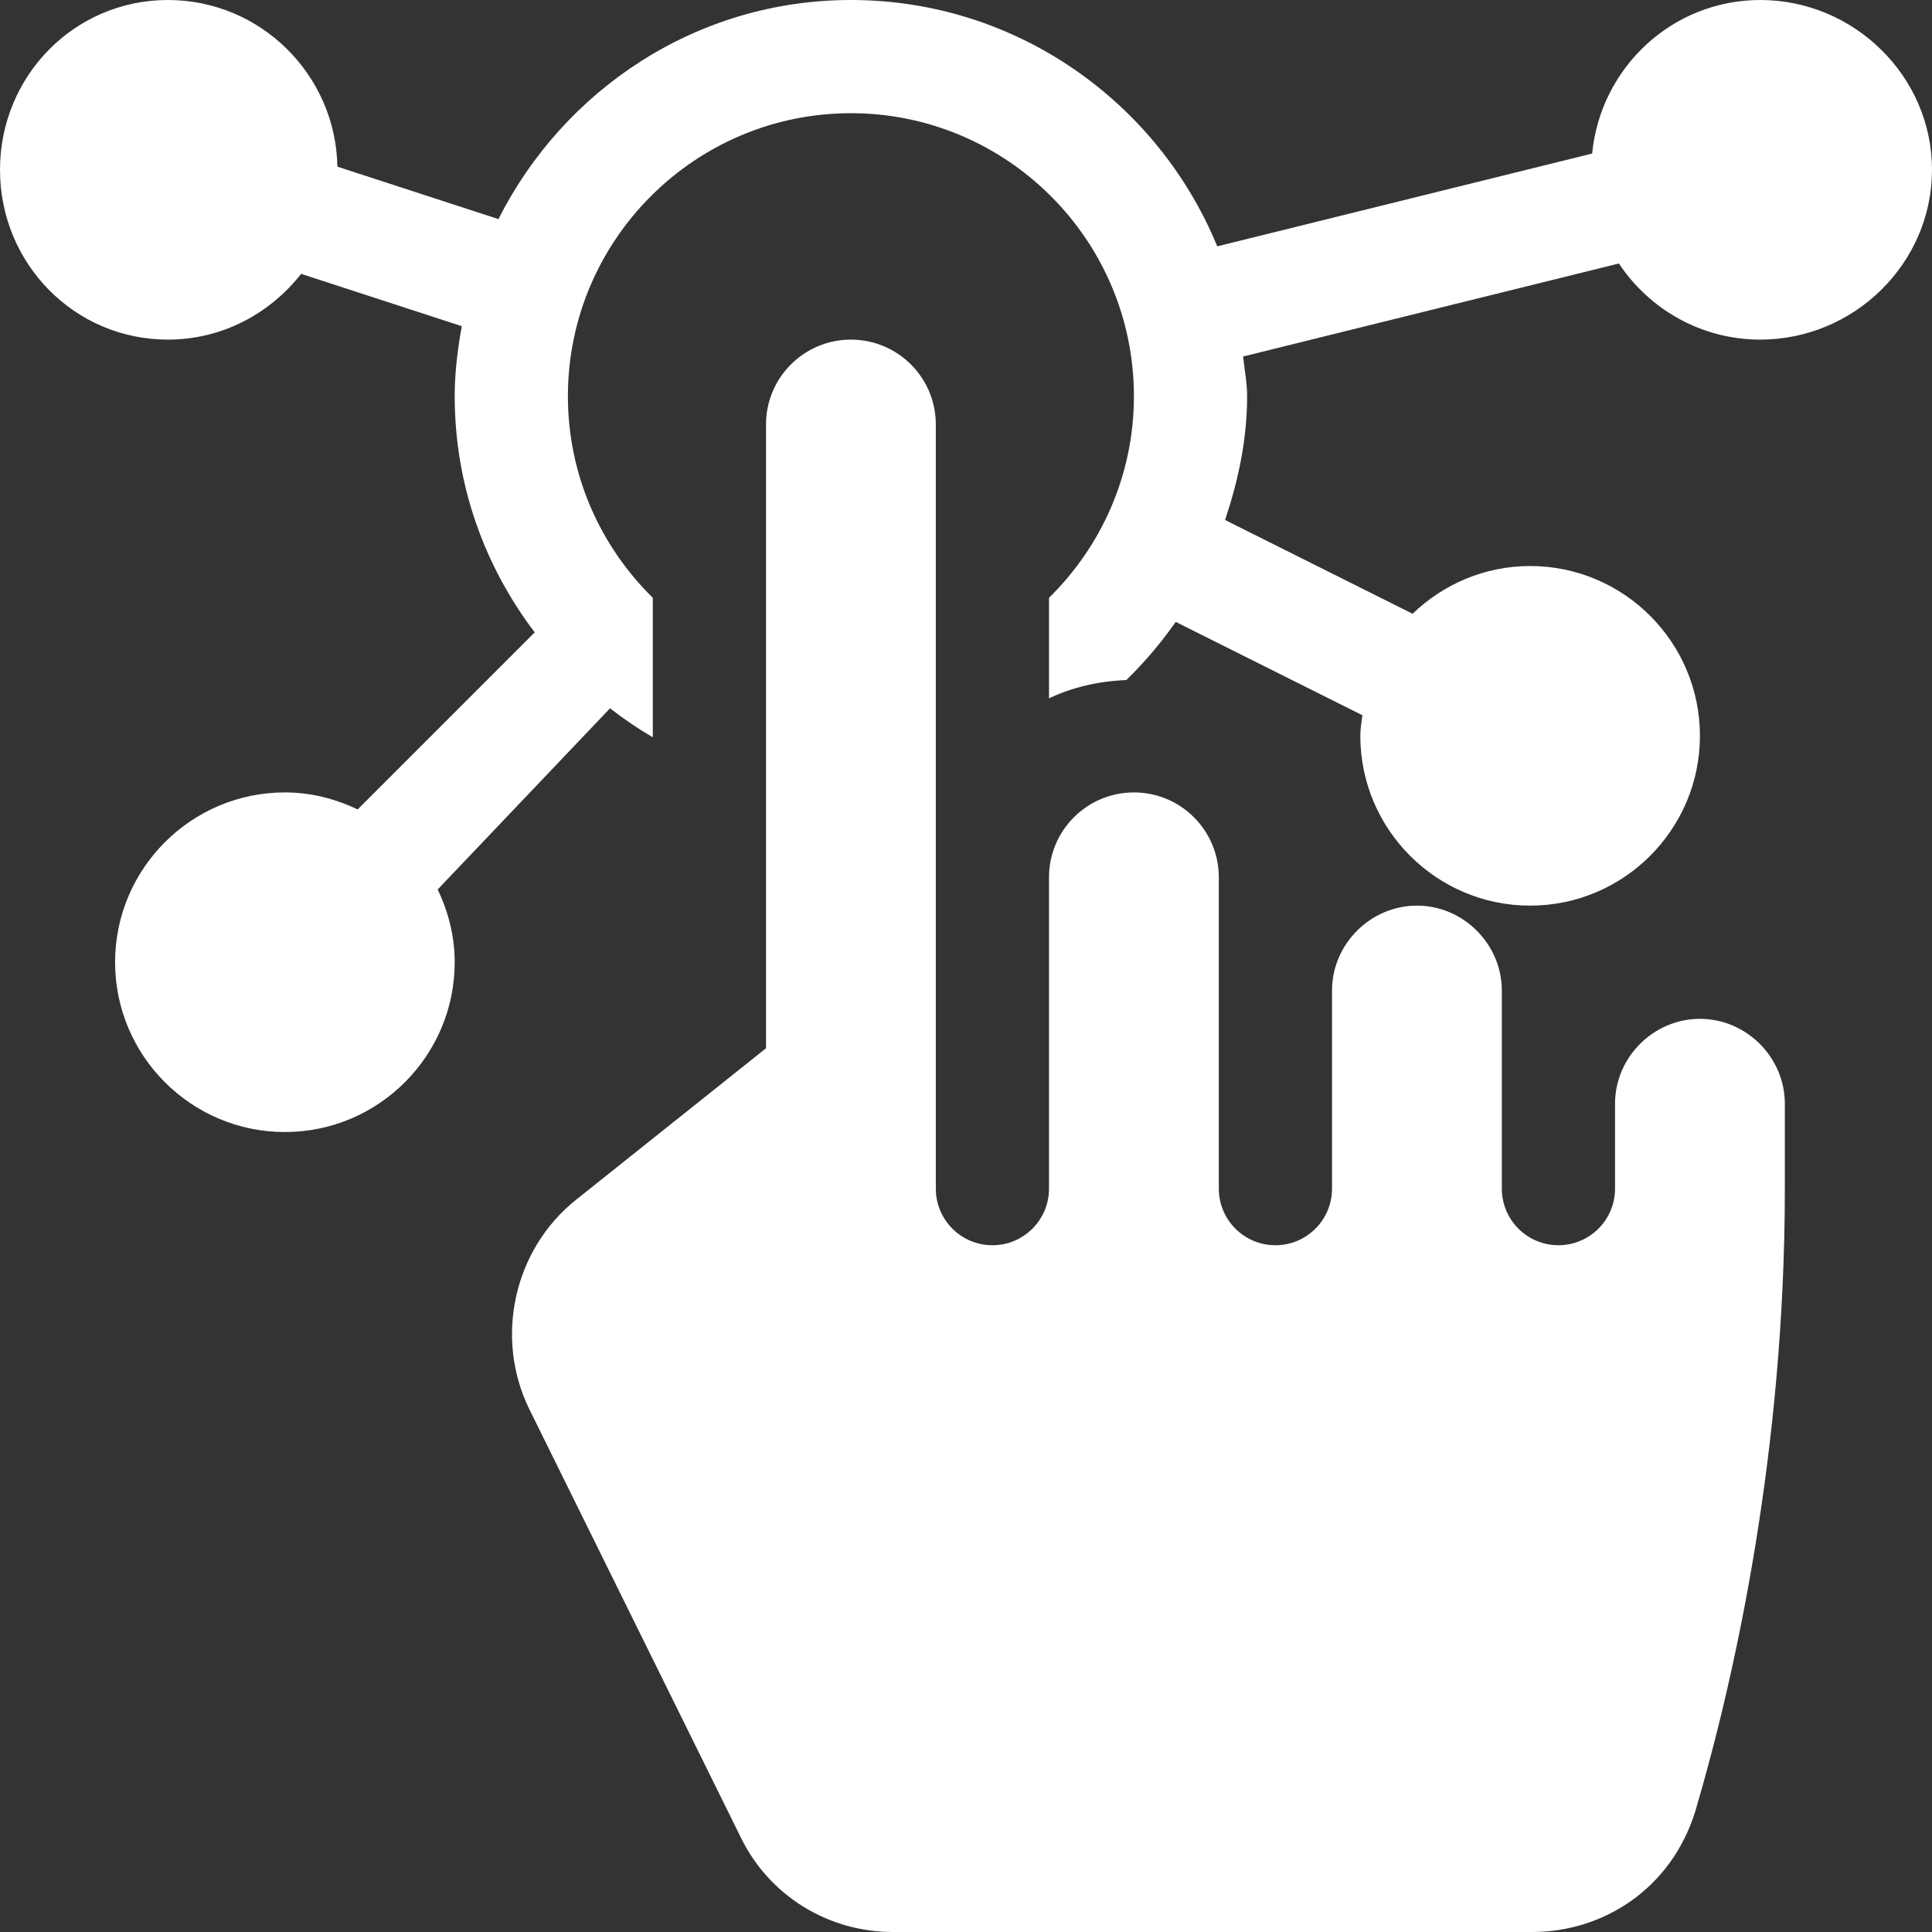
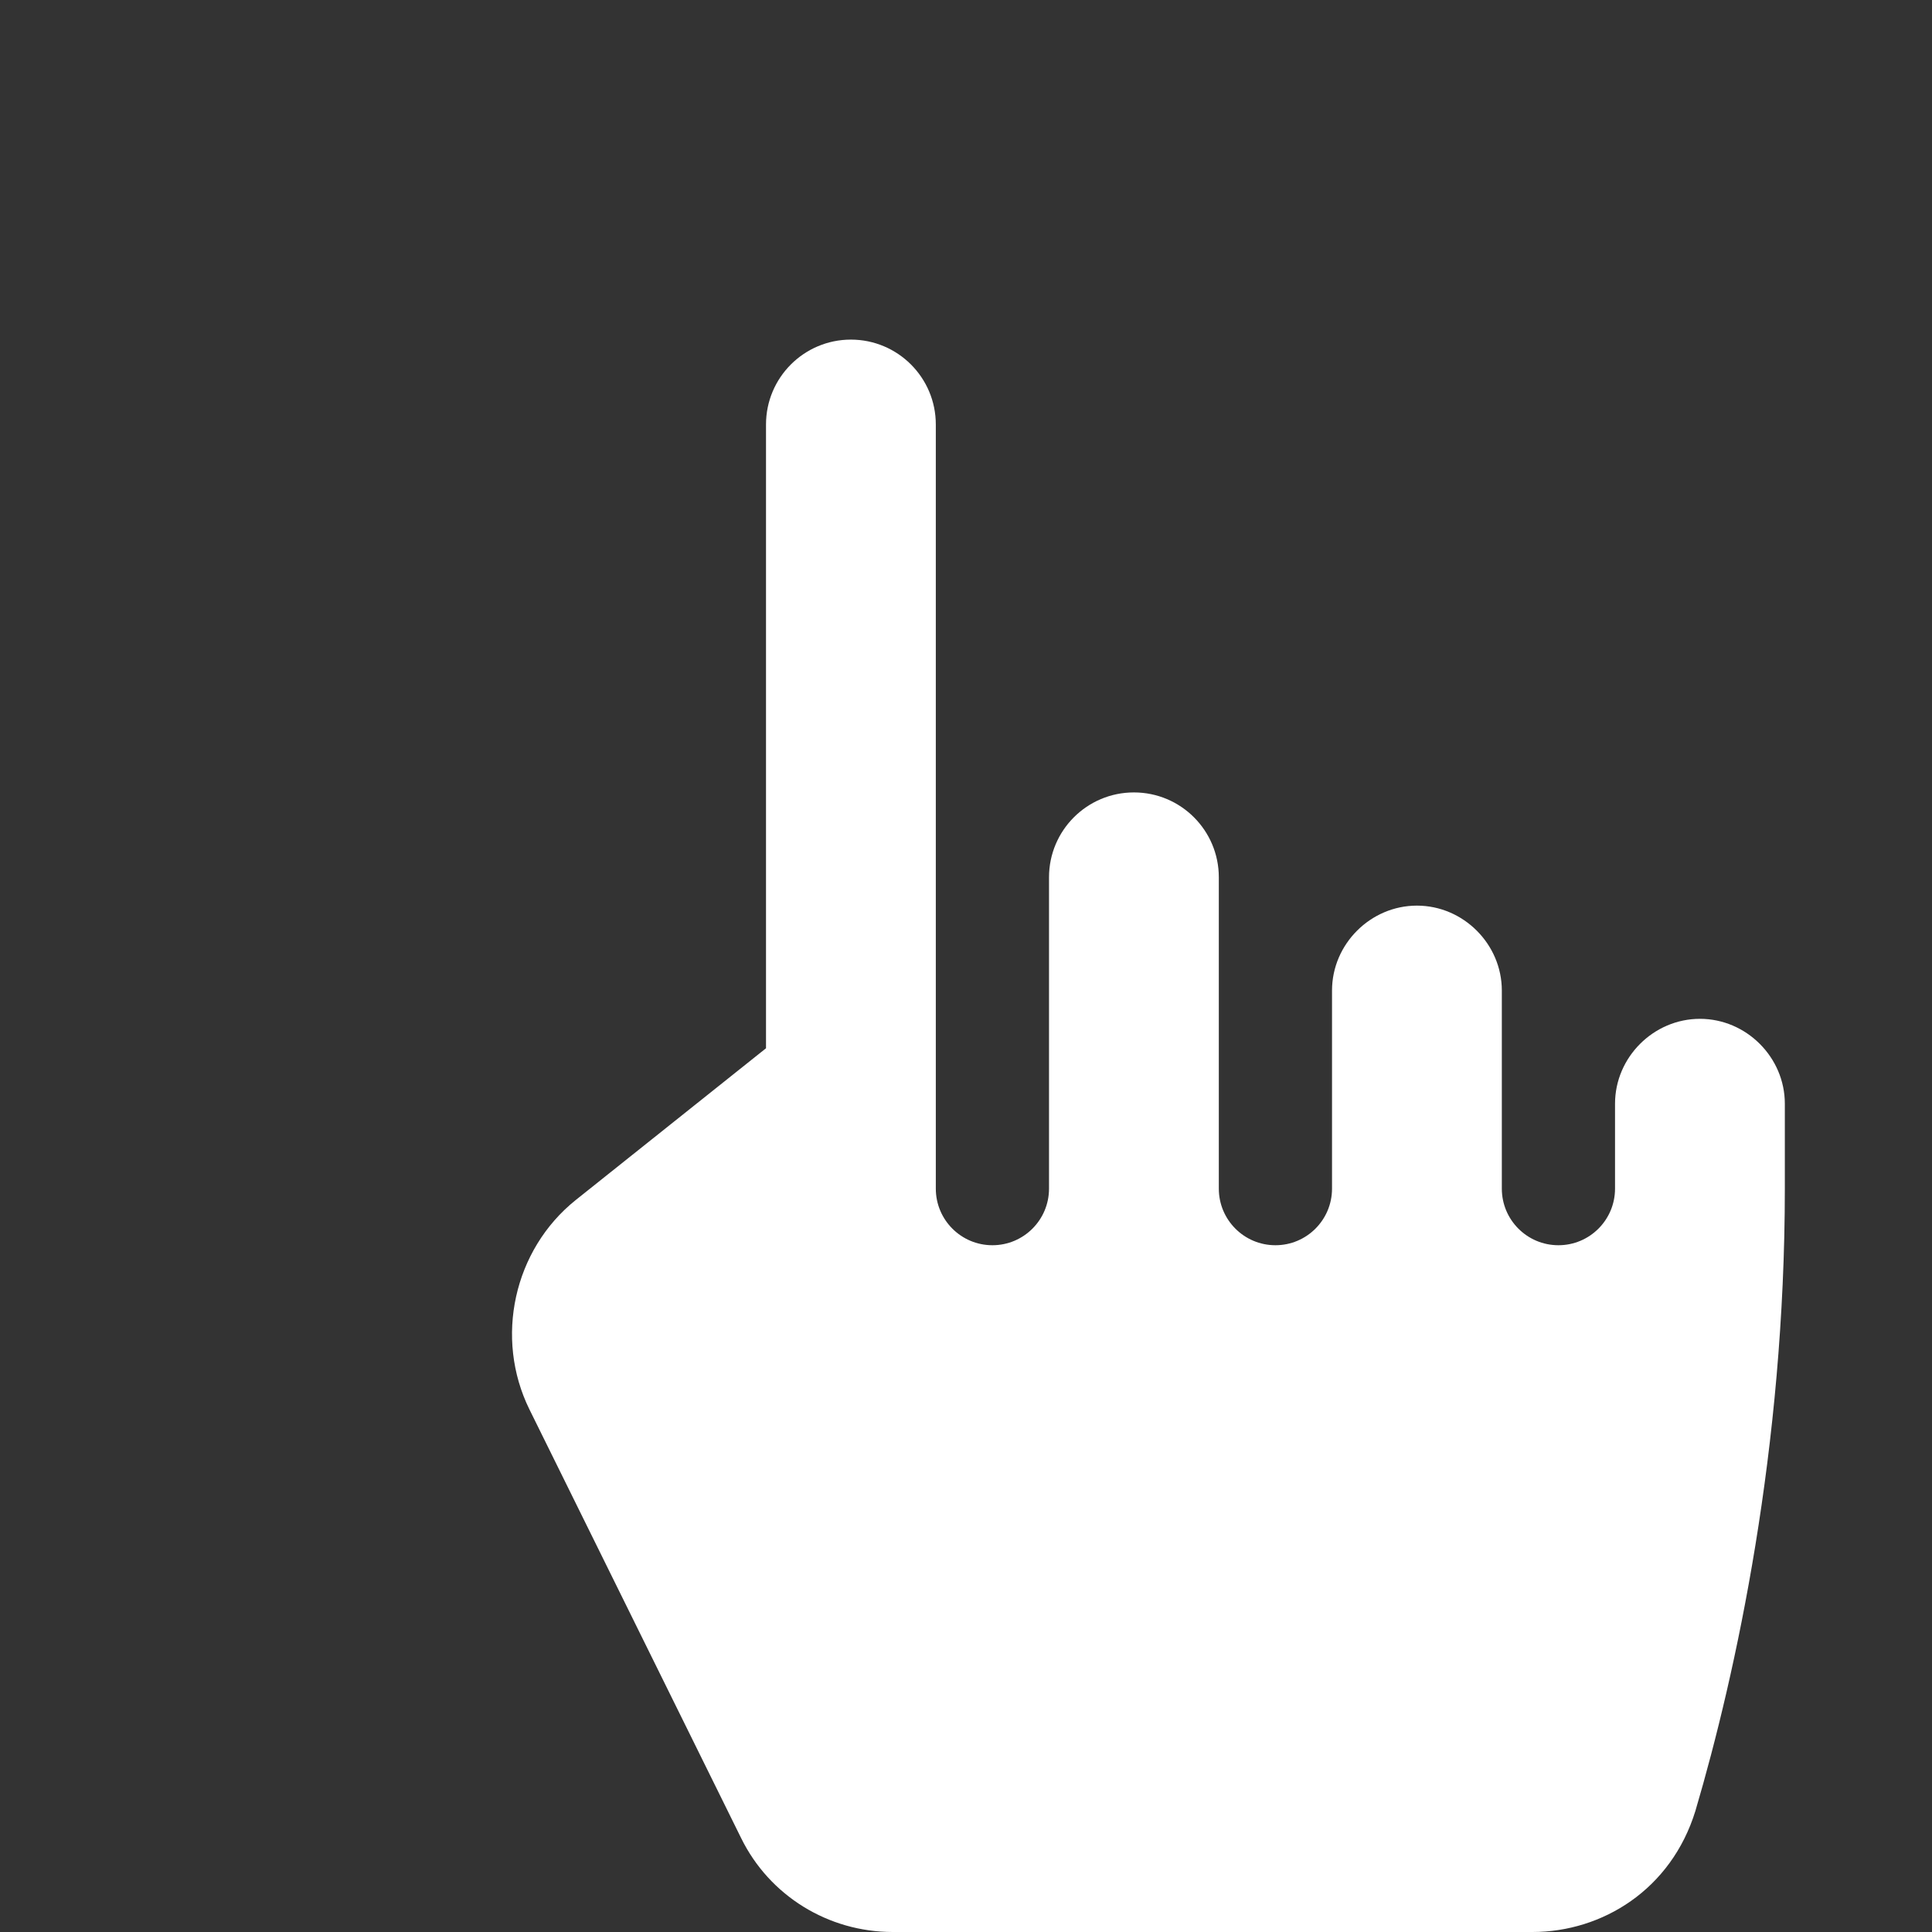
<svg xmlns="http://www.w3.org/2000/svg" version="1.1" id="Capa_1" x="0px" y="0px" viewBox="0 0 512 512" style="enable-background:new 0 0 512 512;" xml:space="preserve">
  <rect x="0" y="0" width="512" height="512" fill="#333333" stroke="none" />
  <g>
    <g>
-       <path d="M466.5,0c-23.339,0-42.358,17.92-44.564,40.691l-99.355,24.591C306.876,27.045,269.326,0,225.5,0 c-40.939,0-76.104,23.789-93.413,58.061L89.416,44.17C88.962,19.746,69.031,0,44.5,0C19.686,0,0,20.186,0,45 c0,24.814,19.686,45,44.5,45c14.376,0,27.052-6.899,35.295-17.424l42.581,13.861C121.289,92.485,120.5,98.643,120.5,105 c0,23.567,7.972,45.152,21.204,62.585L94.779,214.51C88.913,211.703,82.427,210,75.5,210c-24.814,0-45,20.186-45,45 c0,24.814,20.186,45,45,45s45-20.186,45-45c0-6.927-1.703-13.413-4.51-19.279l45.674-48.01c3.599,2.795,7.377,5.372,11.336,7.681 v-36.965c-13.854-13.616-22.5-32.514-22.5-53.427c0-41.353,33.647-75,75-75c41.353,0,75,33.647,75,75 c0,20.913-8.646,39.811-22.5,53.427v26.642c6.237-2.97,13.196-4.556,20.475-4.841c4.845-4.702,9.223-9.878,13.105-15.421 l49.471,24.741c-0.222,1.809-0.551,3.585-0.551,5.453c0,24.814,20.186,45,45,45c24.814,0,45-20.186,45-45 c0-24.814-20.186-45-45-45c-12.101,0-23.053,4.856-31.148,12.653L324.657,137.8c3.474-10.377,5.843-21.259,5.843-32.8 c0-3.604-0.707-7.011-1.064-10.523l99.588-24.65C437.092,81.965,450.863,90,466.5,90c24.814,0,45.5-20.186,45.5-45 C512,20.186,491.314,0,466.5,0z" fill="#000000" style="fill: rgb(255, 255, 255);" />
-     </g>
+       </g>
  </g>
  <g>
    <g>
      <path d="M450.5,270c-12.299,0-22.5,10.199-22.5,22.5c0,12.656,0,9.739,0,22.5c0,8.284-6.716,15-15,15s-15-6.716-15-15 c0-22.906,0-29.004,0-52.5c0-12.301-10.201-22.5-22.5-22.5S353,250.199,353,262.5c0,17.997,0,27.382,0,52.5 c0,8.284-6.716,15-15,15s-15-6.716-15-15c0-3.441,0-29.026,0-82.5c0-12.427-10.074-22.5-22.5-22.5 c-12.426,0-22.5,10.073-22.5,22.5c0,28.341,0,43.134,0,82.5c0,8.284-6.716,15-15,15s-15-6.716-15-15c0-6.773,0-92.659,0-202.5 c0-12.427-10.074-22.5-22.5-22.5c-12.426,0-22.5,10.073-22.5,22.5c0,126.052,0,84.371,0,165.3l-50.4,40.199 c-16.5,13.2-21.601,36.601-12.301,55.501l56.102,113.599C203.901,502.4,219.5,512,236.6,512c40.92,0,21.306,0,169.501,0 c18.545,0,36.788-11.257,43.2-32.1C460.1,443.299,473,383.699,473,315v-22.5C473,280.199,462.799,270,450.5,270z" fill="#000000" style="fill: rgb(255, 255, 255);" />
    </g>
  </g>
</svg>